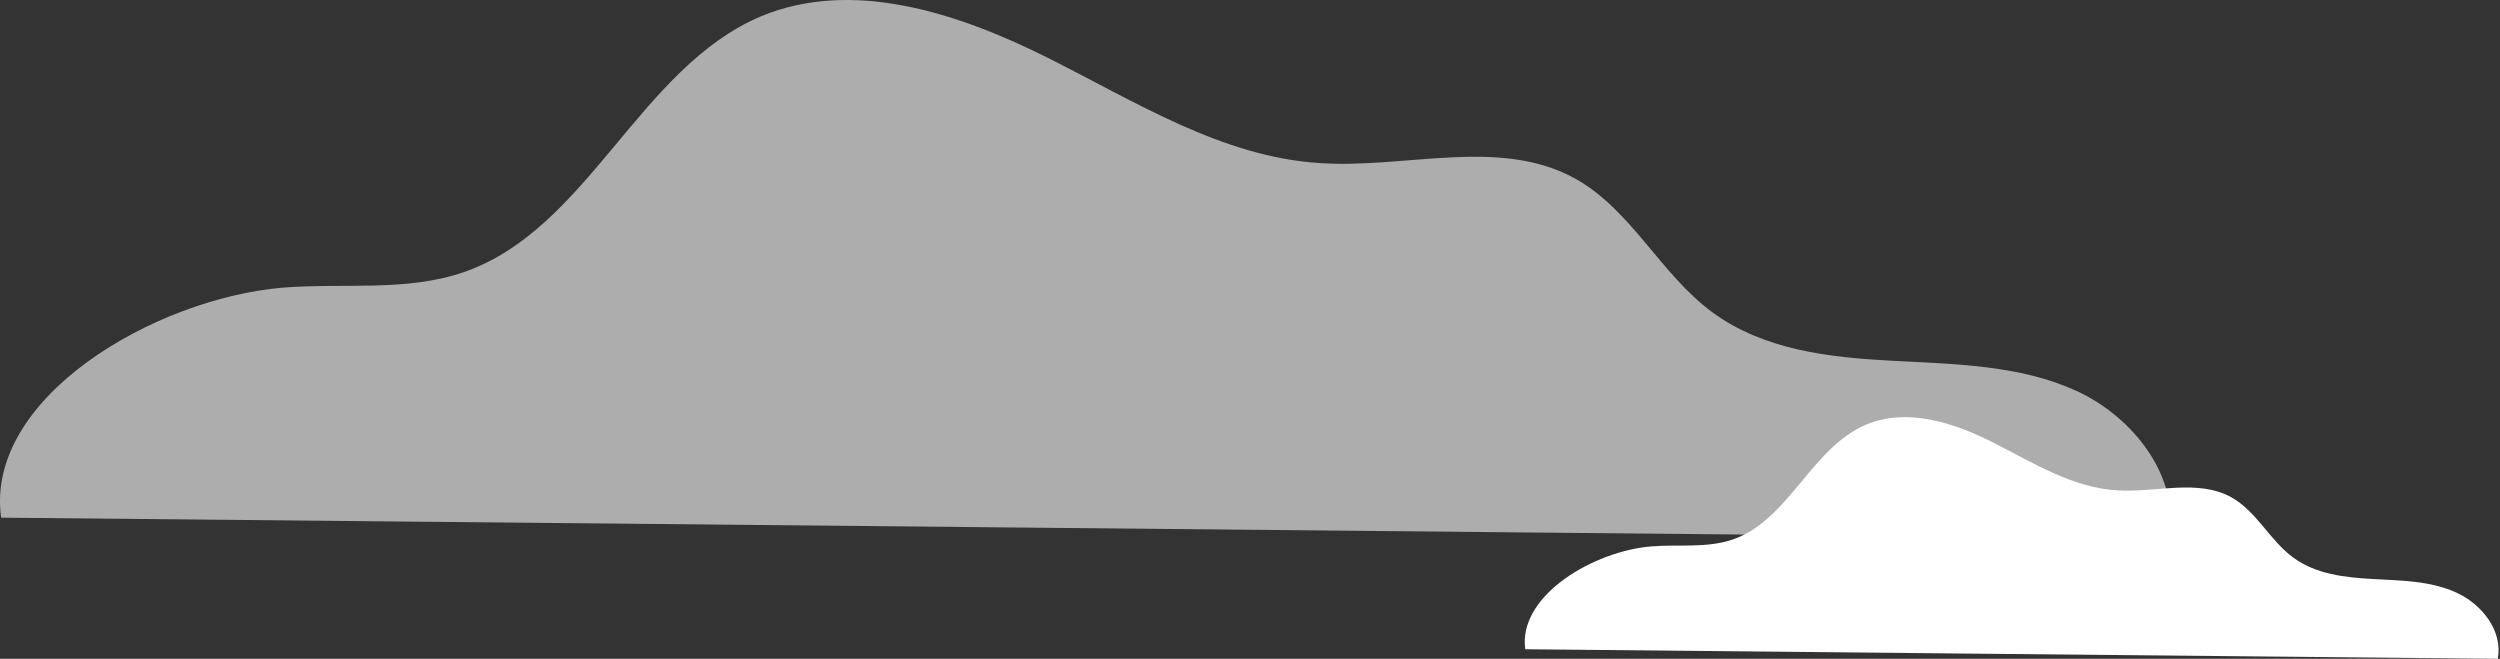
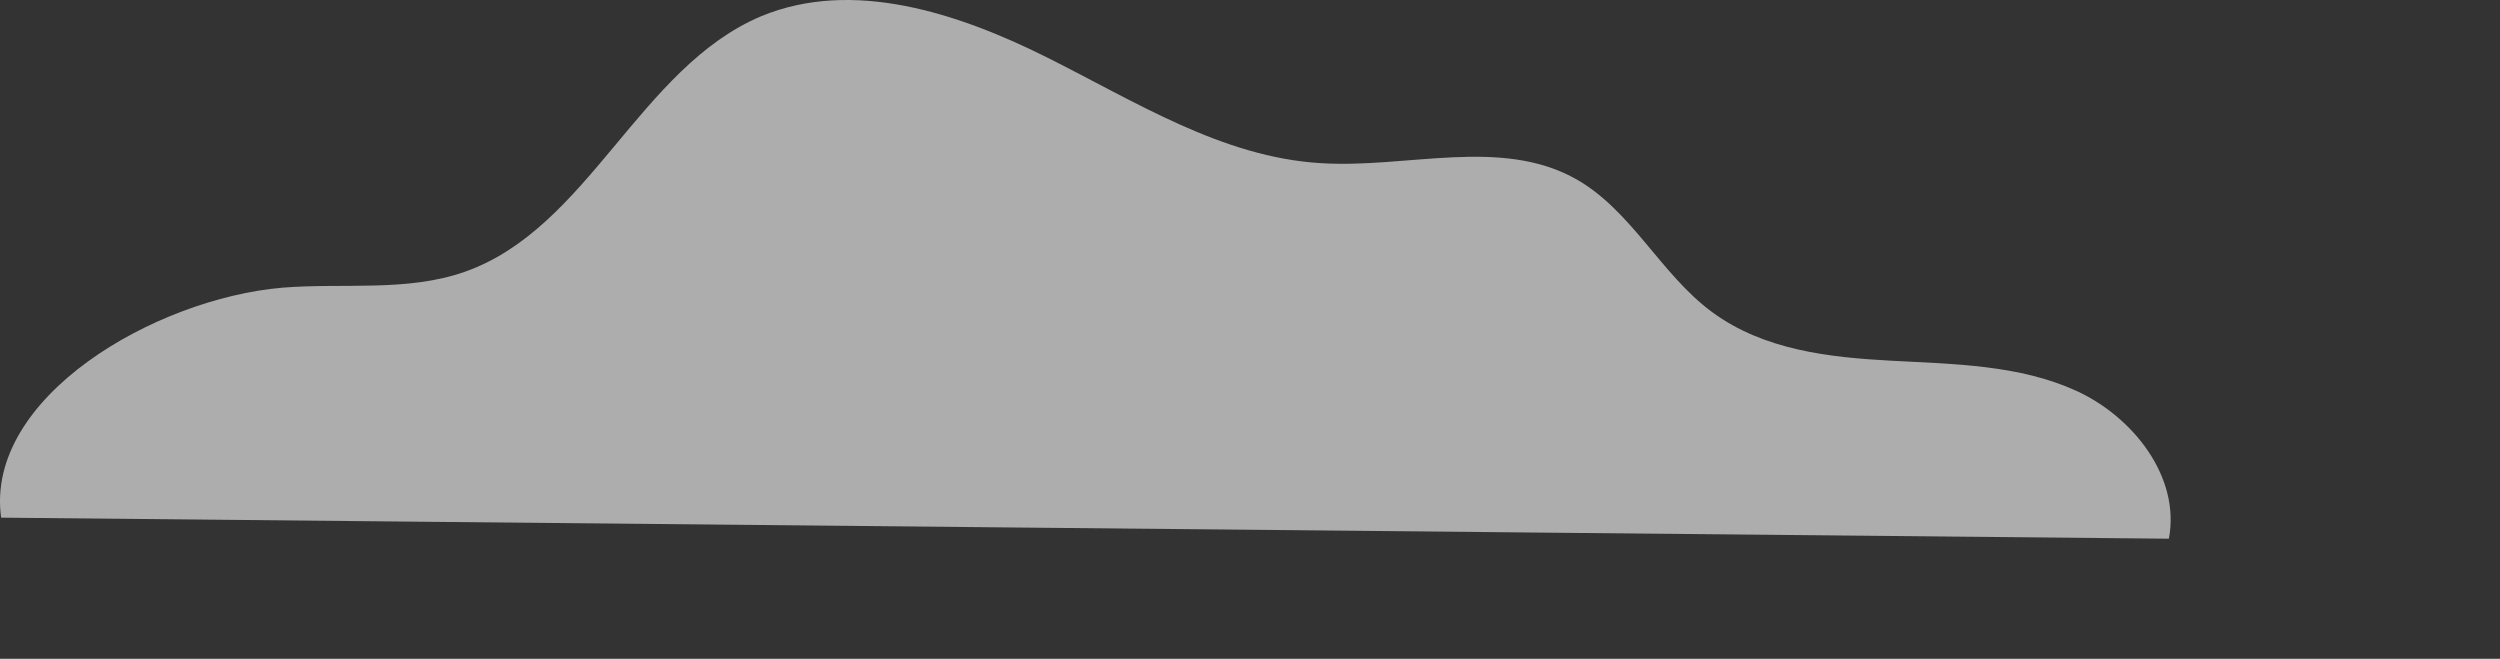
<svg xmlns="http://www.w3.org/2000/svg" width="869" height="229" viewBox="0 0 869 229" fill="none">
  <rect x="0" y="0" width="869" height="229" fill="#333333" stroke="none" />
-   <path d="M530.174 225.674C527.608 206.936 554.1 191.523 574.049 189.924C583.67 189.156 593.292 190.627 602.4 187.493C621.9 180.714 629.694 155.516 648.713 147.586C662.953 141.606 679.342 146.946 693.133 153.981C706.924 161.016 720.555 169.554 735.949 170.449C749.356 171.313 763.916 166.356 775.655 172.88C784.379 177.772 788.965 187.781 797.015 193.729C805.065 199.677 815.168 200.732 824.95 201.276C834.732 201.819 844.835 201.883 853.815 205.976C862.795 210.069 870.076 219.407 868.216 229L530.174 225.674Z" fill="white" />
  <path opacity="0.6" d="M0.396 179.935C-5.401 138.184 53.742 103.812 98.145 99.999C119.299 98.278 141.316 101.536 161.421 94.527C204.591 79.462 222.229 23.445 264.659 5.613C296.358 -7.484 332.806 4.445 363.642 19.817C394.478 35.19 424.758 54.682 459.11 56.711C489.02 58.617 521.46 47.61 547.609 62.122C567.097 73.005 577.273 95.388 595.219 108.546C613.165 121.705 635.738 124.226 657.508 125.394C679.278 126.563 701.911 126.809 721.708 135.847C741.504 144.886 757.971 165.854 753.901 187.252L0.396 179.935Z" fill="white" />
</svg>